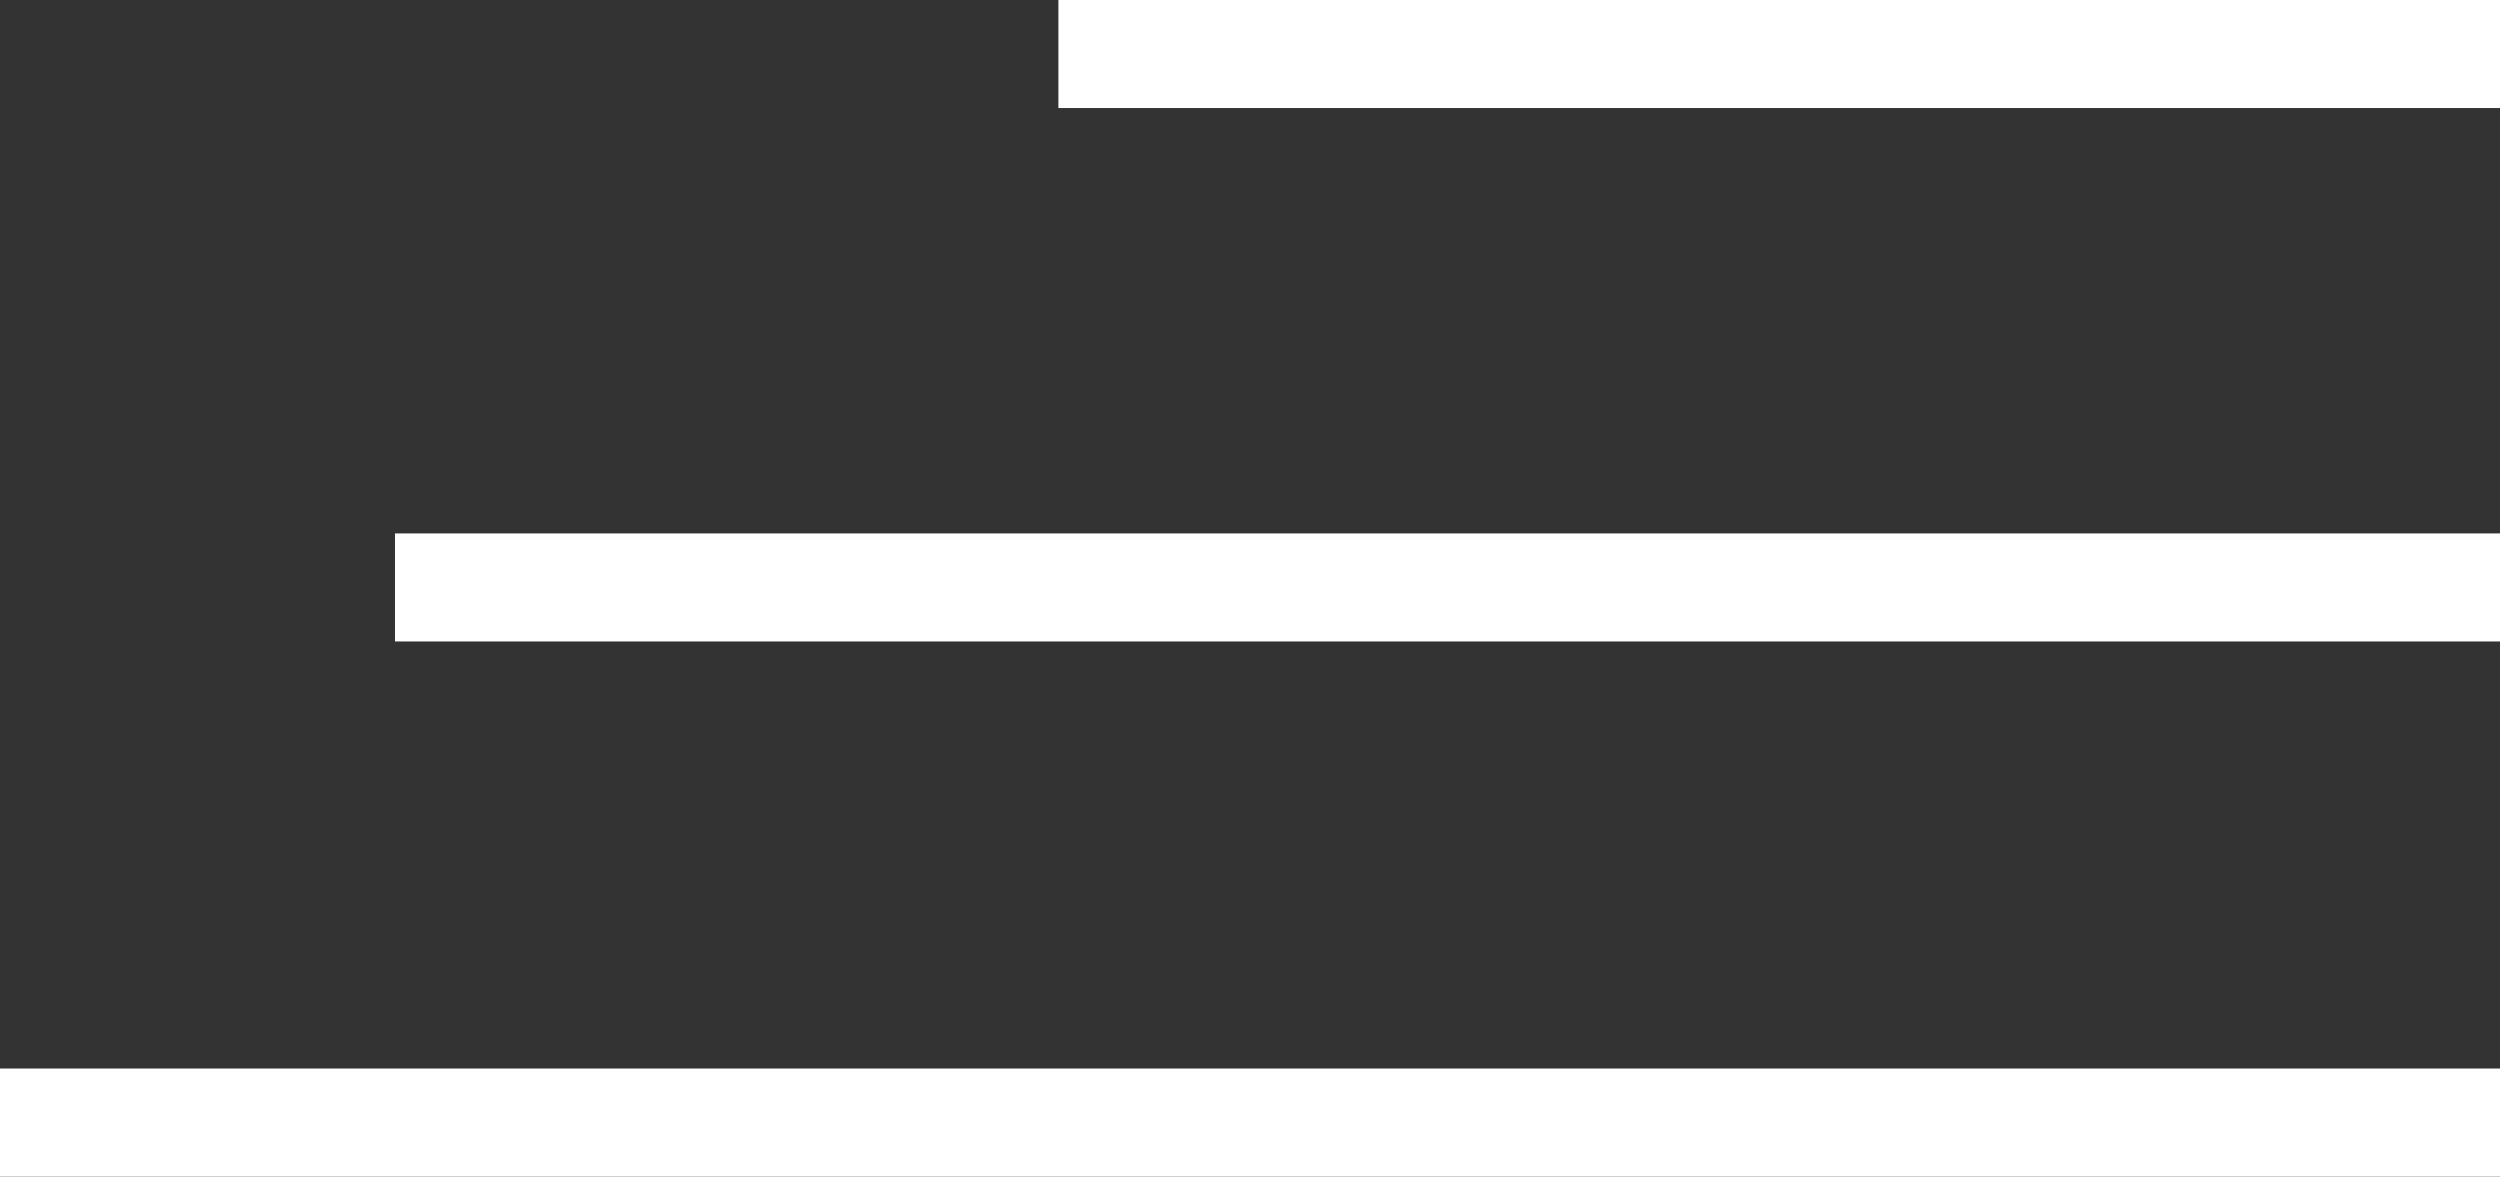
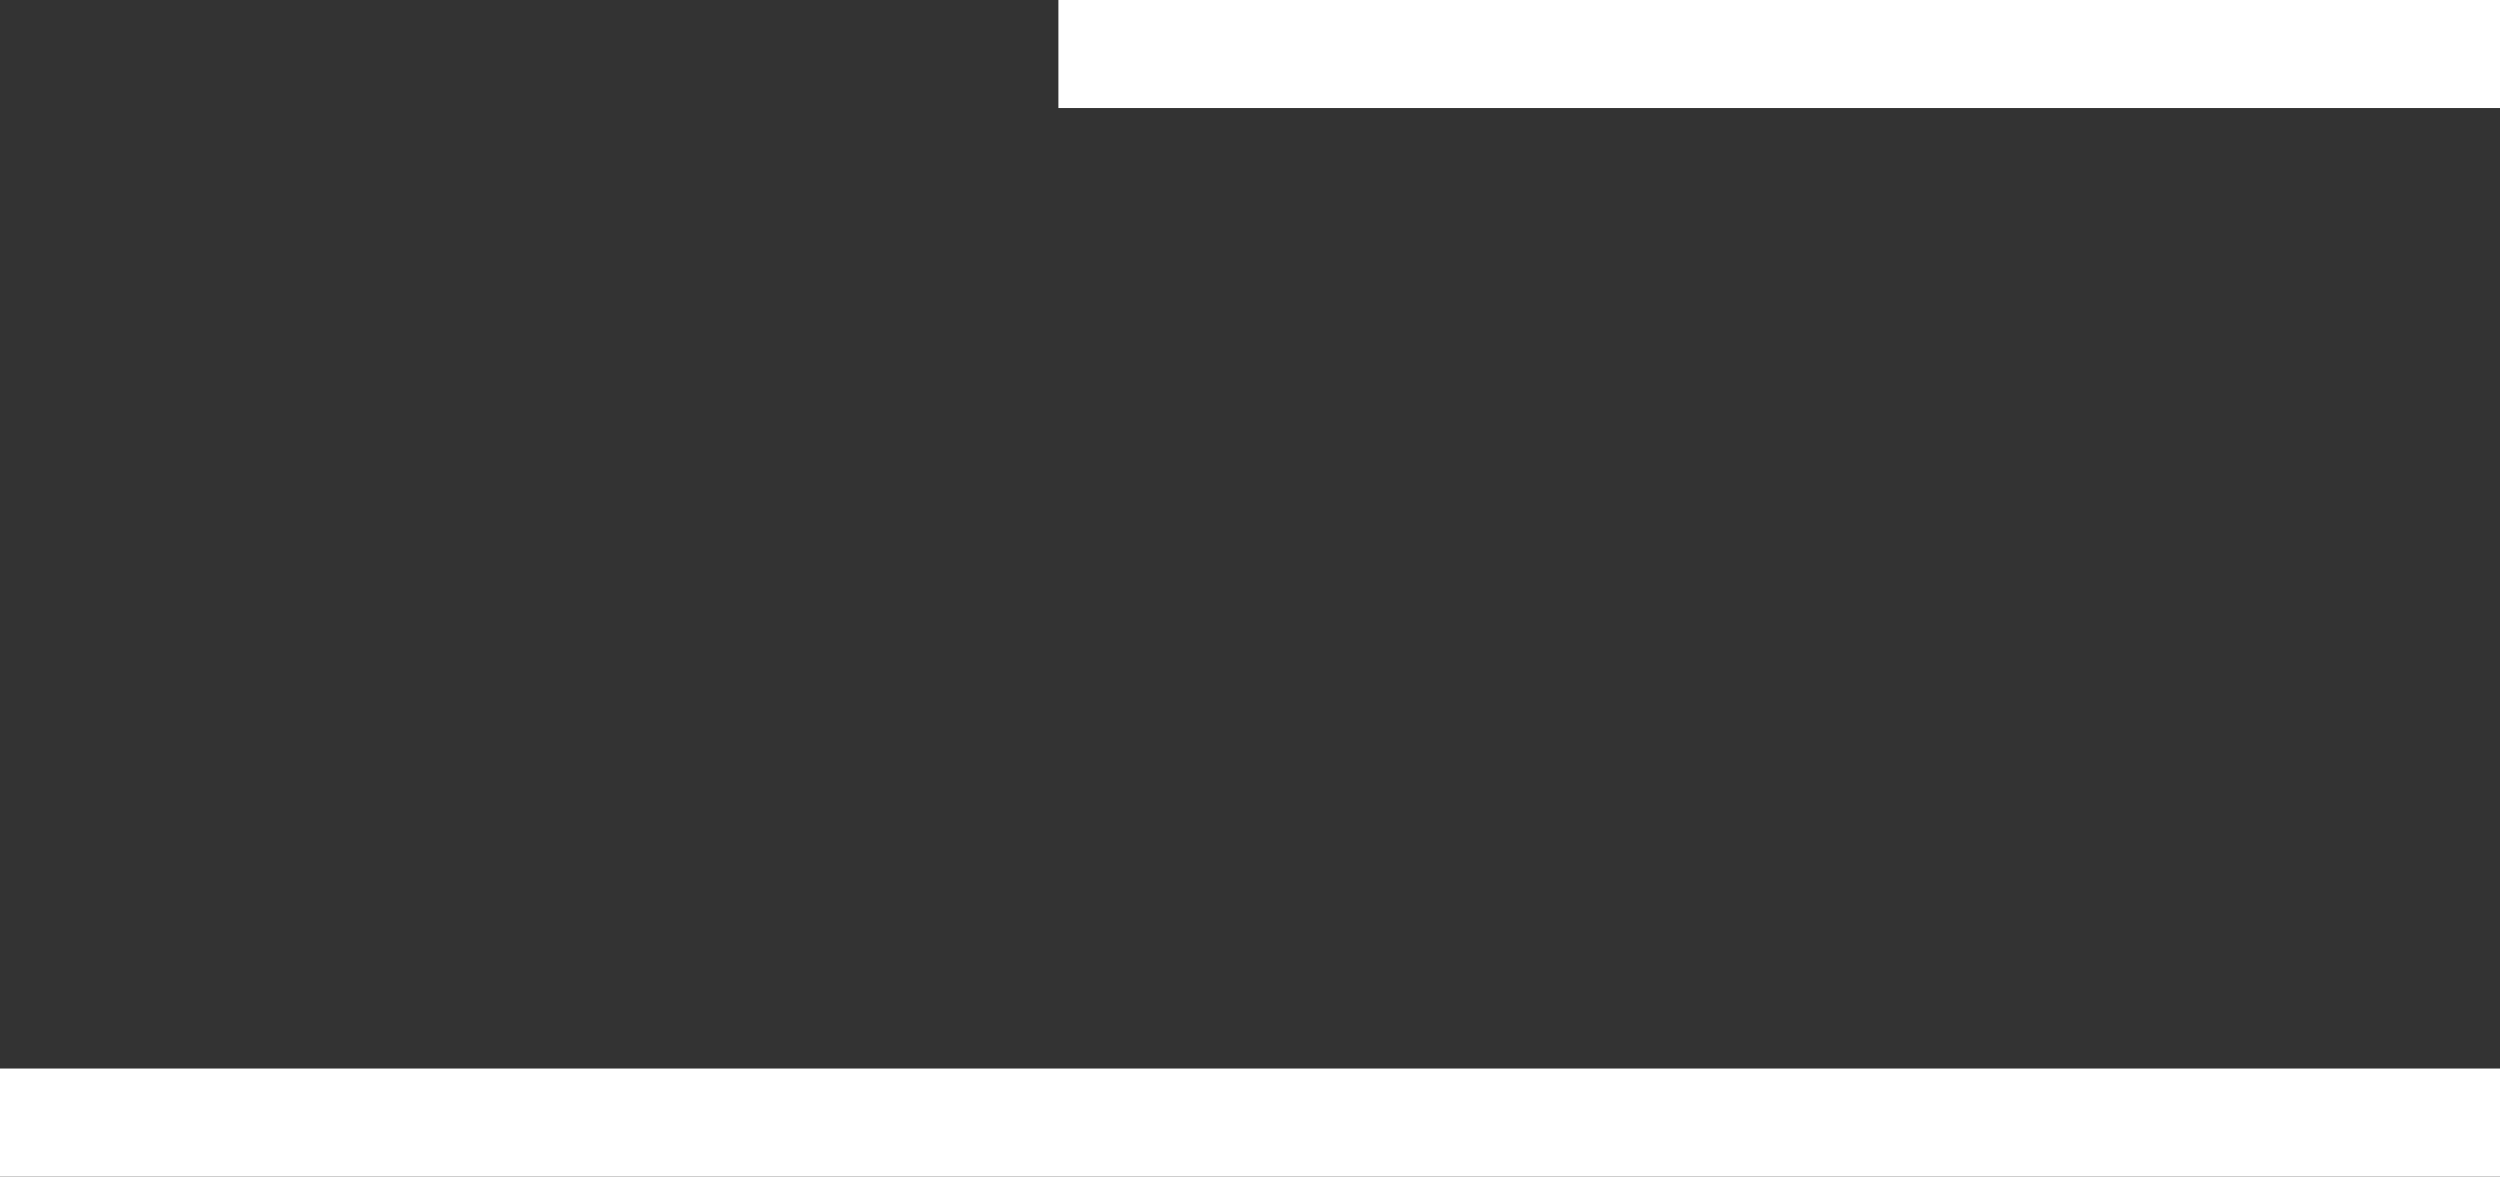
<svg xmlns="http://www.w3.org/2000/svg" id="Calque_2" viewBox="0 0 148.1 69.7">
  <rect x="0" y="0" width="148.1" height="69.7" fill="#333333" stroke="none" />
  <defs>
    <style>      .st0 {        fill: #fff;      }    </style>
  </defs>
  <g id="Calque_1-2">
    <g>
      <rect class="st0" x="62.7" width="85.4" height="6.4" />
-       <rect class="st0" x="23.4" y="31.6" width="124.7" height="6.4" />
      <rect class="st0" y="63.3" width="148.1" height="6.4" />
    </g>
  </g>
</svg>